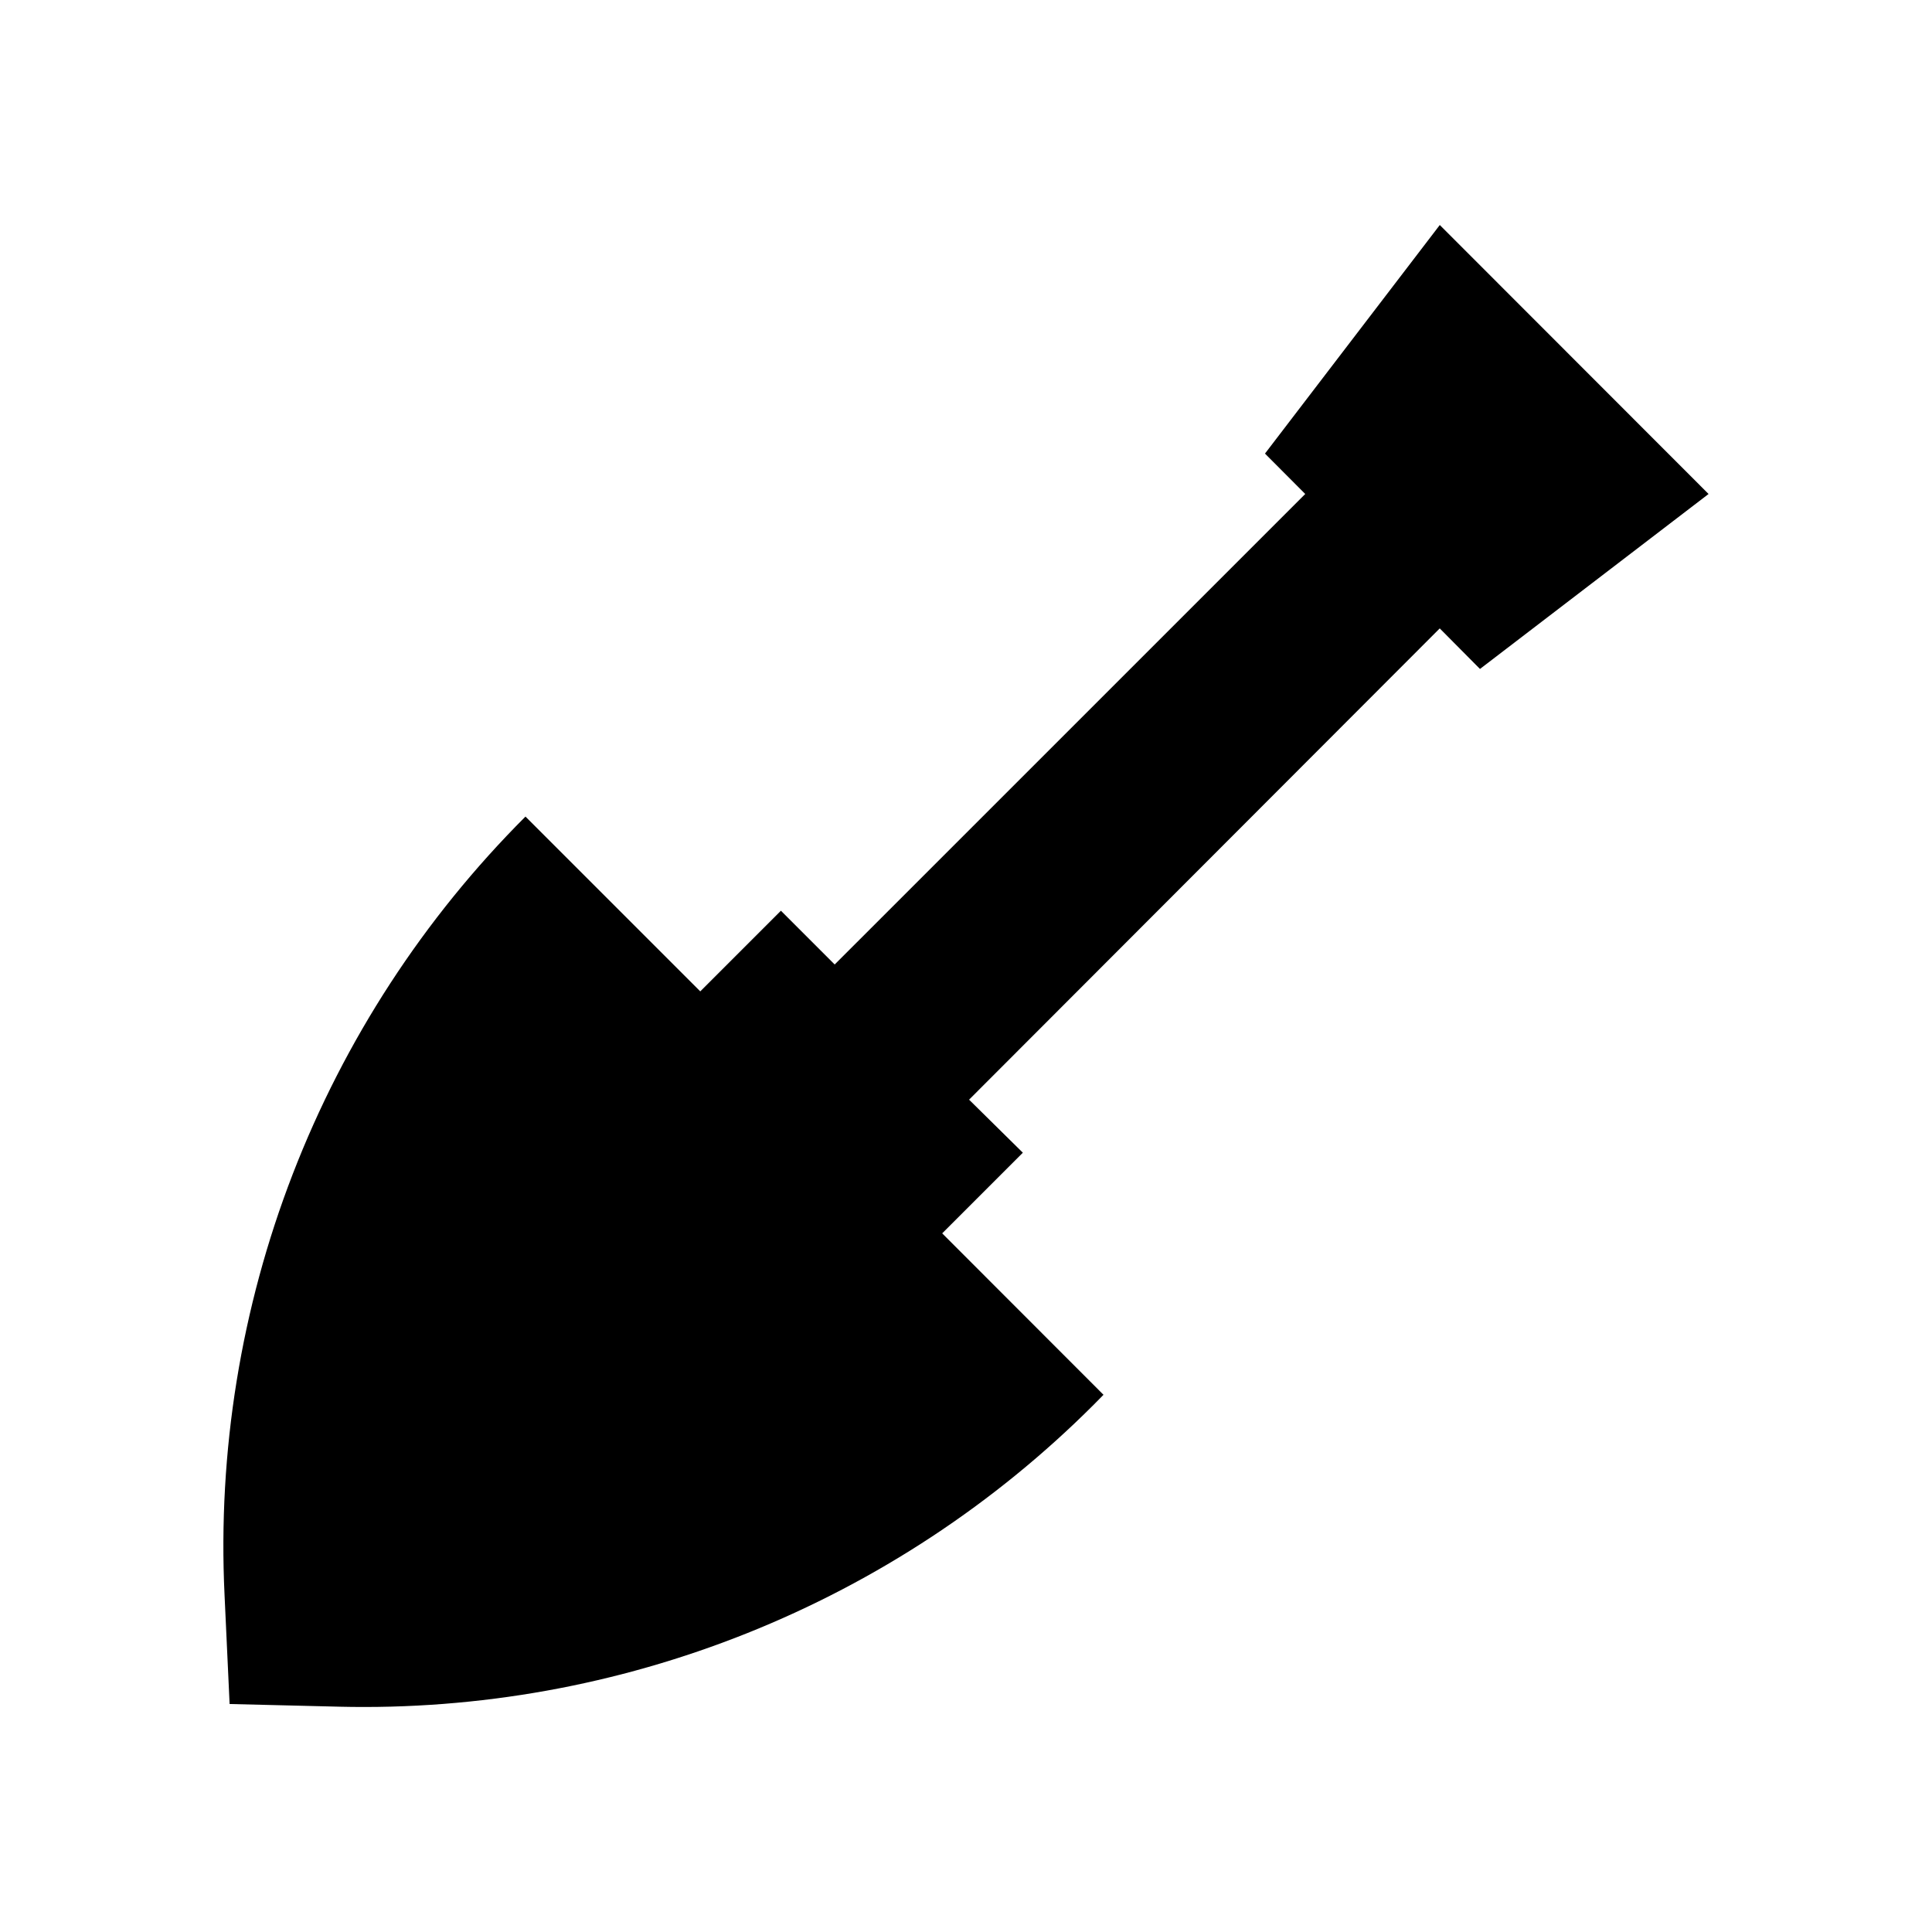
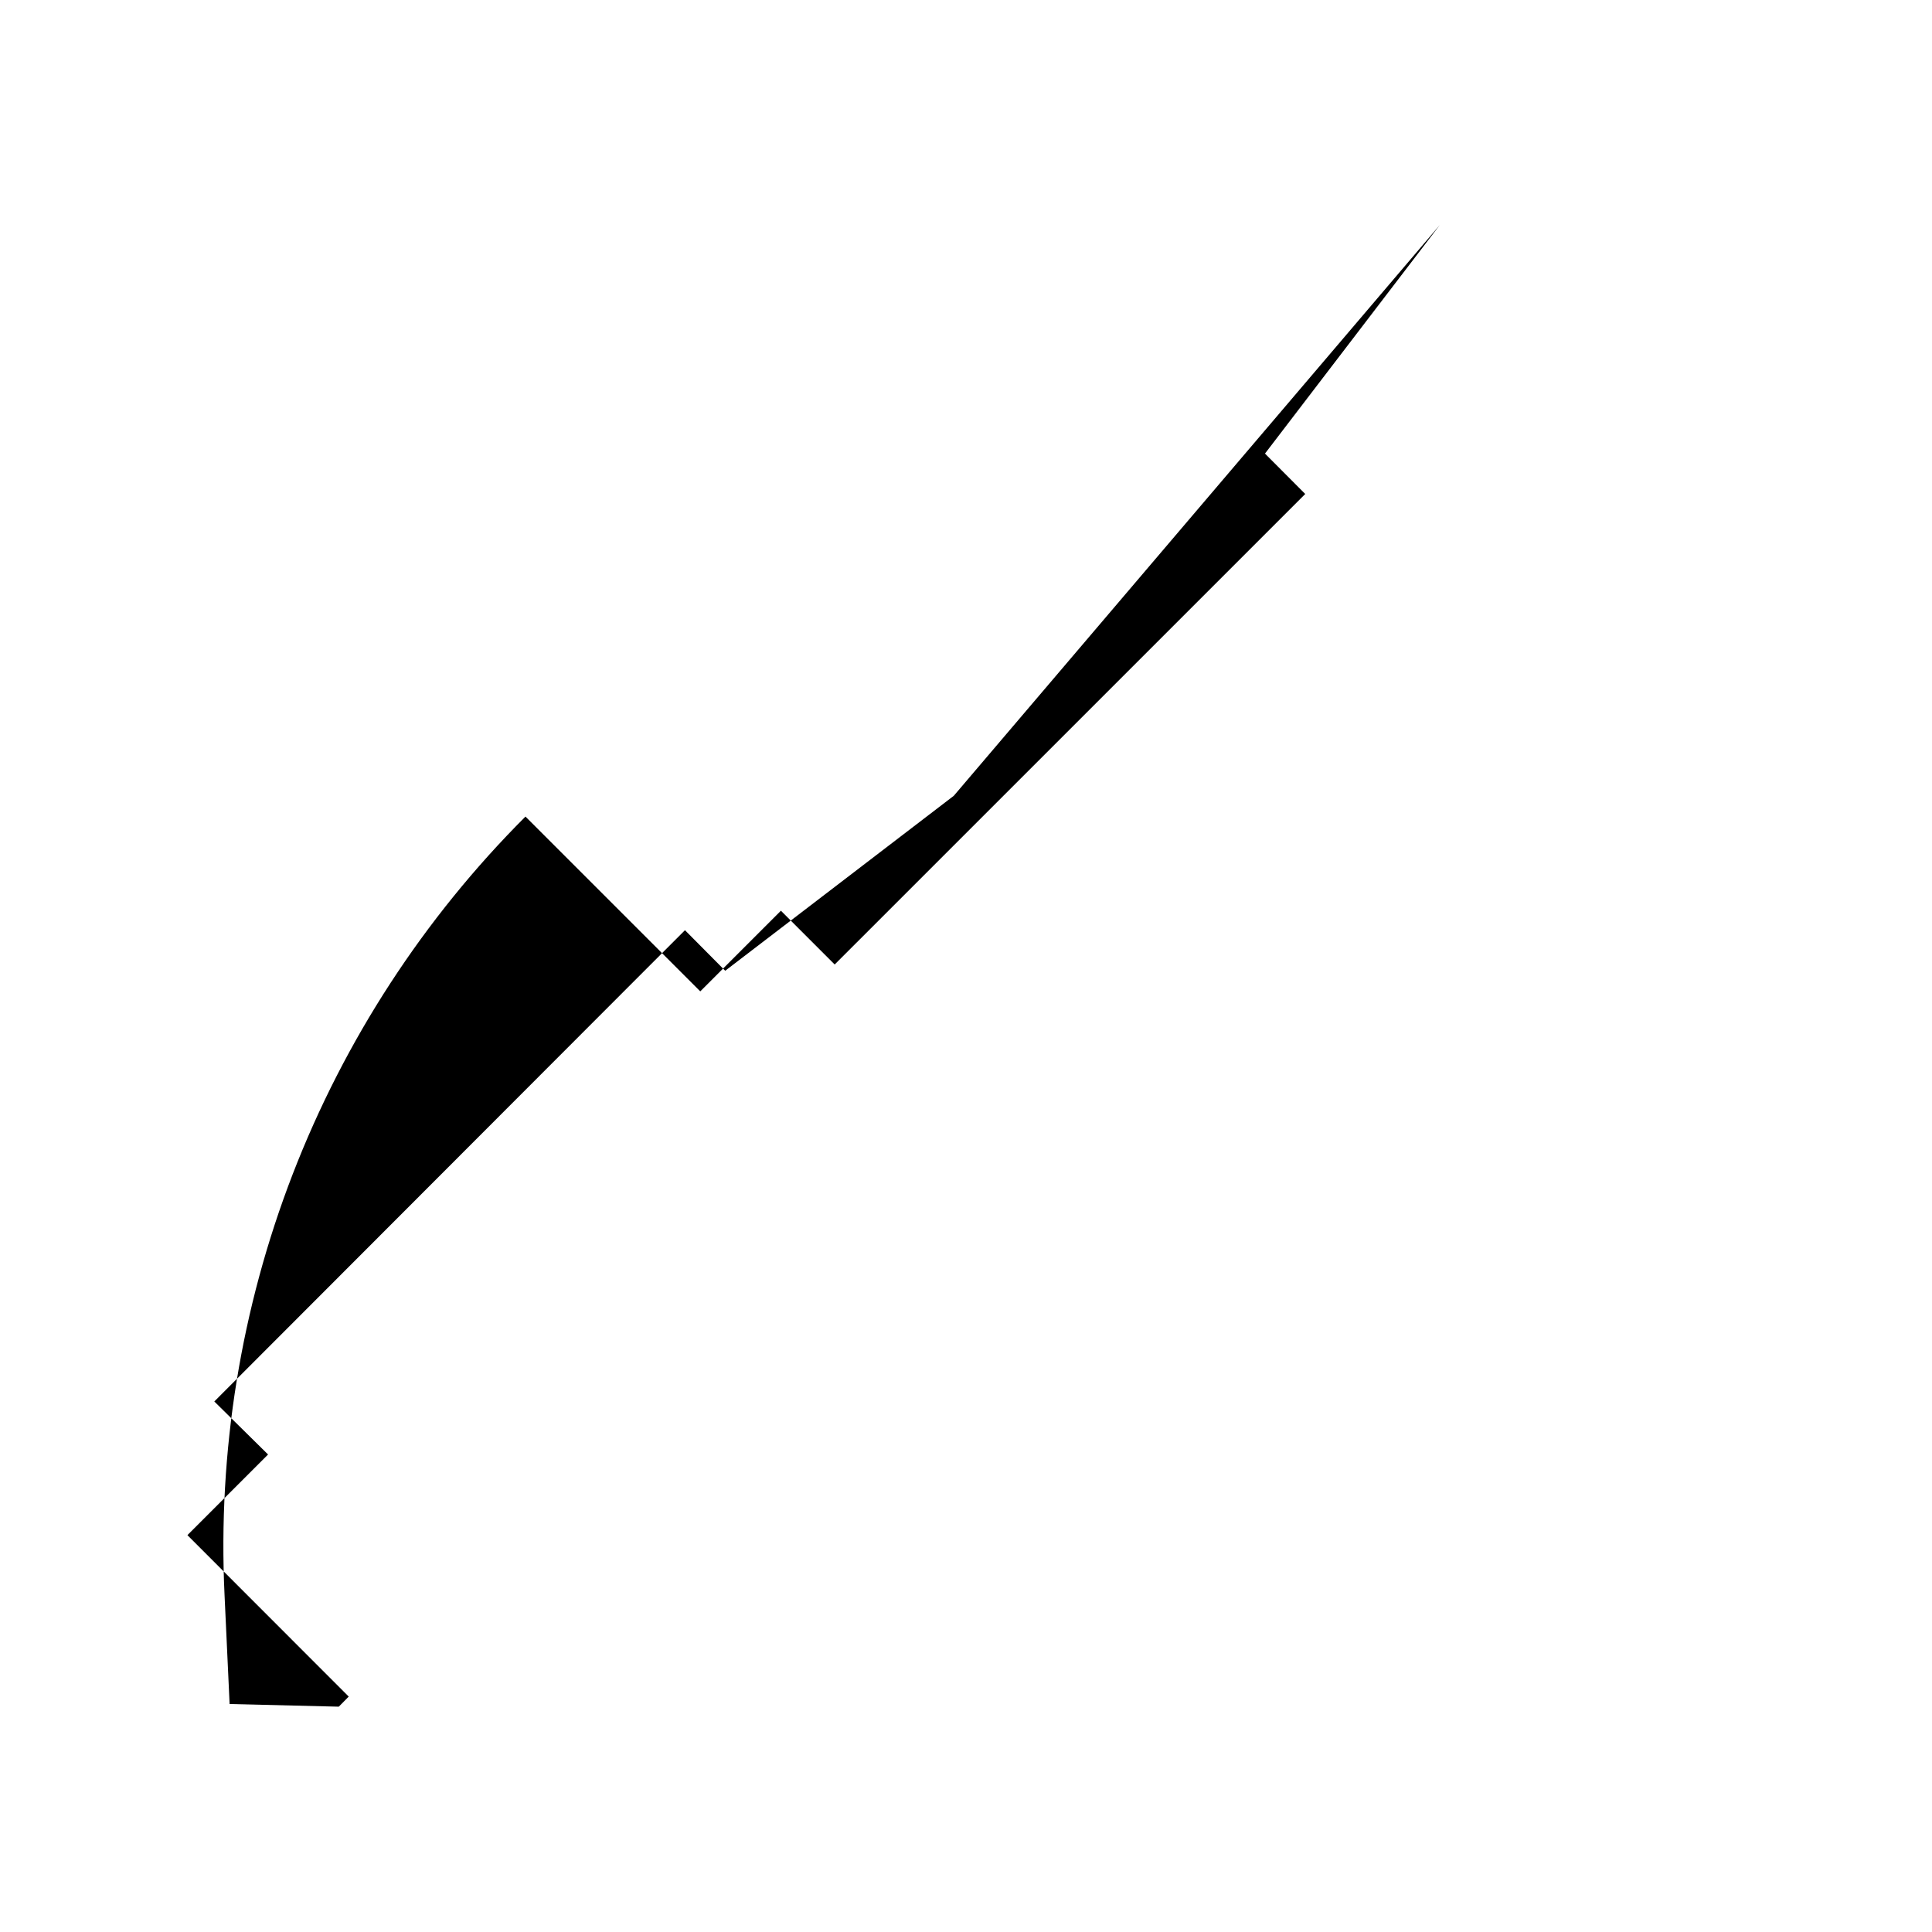
<svg xmlns="http://www.w3.org/2000/svg" fill="#000000" width="800px" height="800px" version="1.1" viewBox="144 144 512 512">
-   <path d="m525.56 203.63-46.328 60.574 10.668 10.707-124.7 124.69-14.25-14.25-21.371 21.371-46.324-46.324c-26.938 26.938-47.941 59.207-61.676 94.738-13.73 35.527-19.887 73.539-18.07 111.59l1.34 28.852 28.93 0.707v0.004c37.02 0.895 73.832-5.731 108.21-19.48 34.383-13.746 65.617-34.328 91.812-60.5l2.637-2.676-42.746-42.785 21.371-21.371-14.246-14.055 124.73-124.89 10.664 10.746 60.578-46.367z" />
+   <path d="m525.56 203.63-46.328 60.574 10.668 10.707-124.7 124.69-14.25-14.25-21.371 21.371-46.324-46.324c-26.938 26.938-47.941 59.207-61.676 94.738-13.73 35.527-19.887 73.539-18.07 111.59l1.34 28.852 28.93 0.707v0.004l2.637-2.676-42.746-42.785 21.371-21.371-14.246-14.055 124.73-124.89 10.664 10.746 60.578-46.367z" />
</svg>